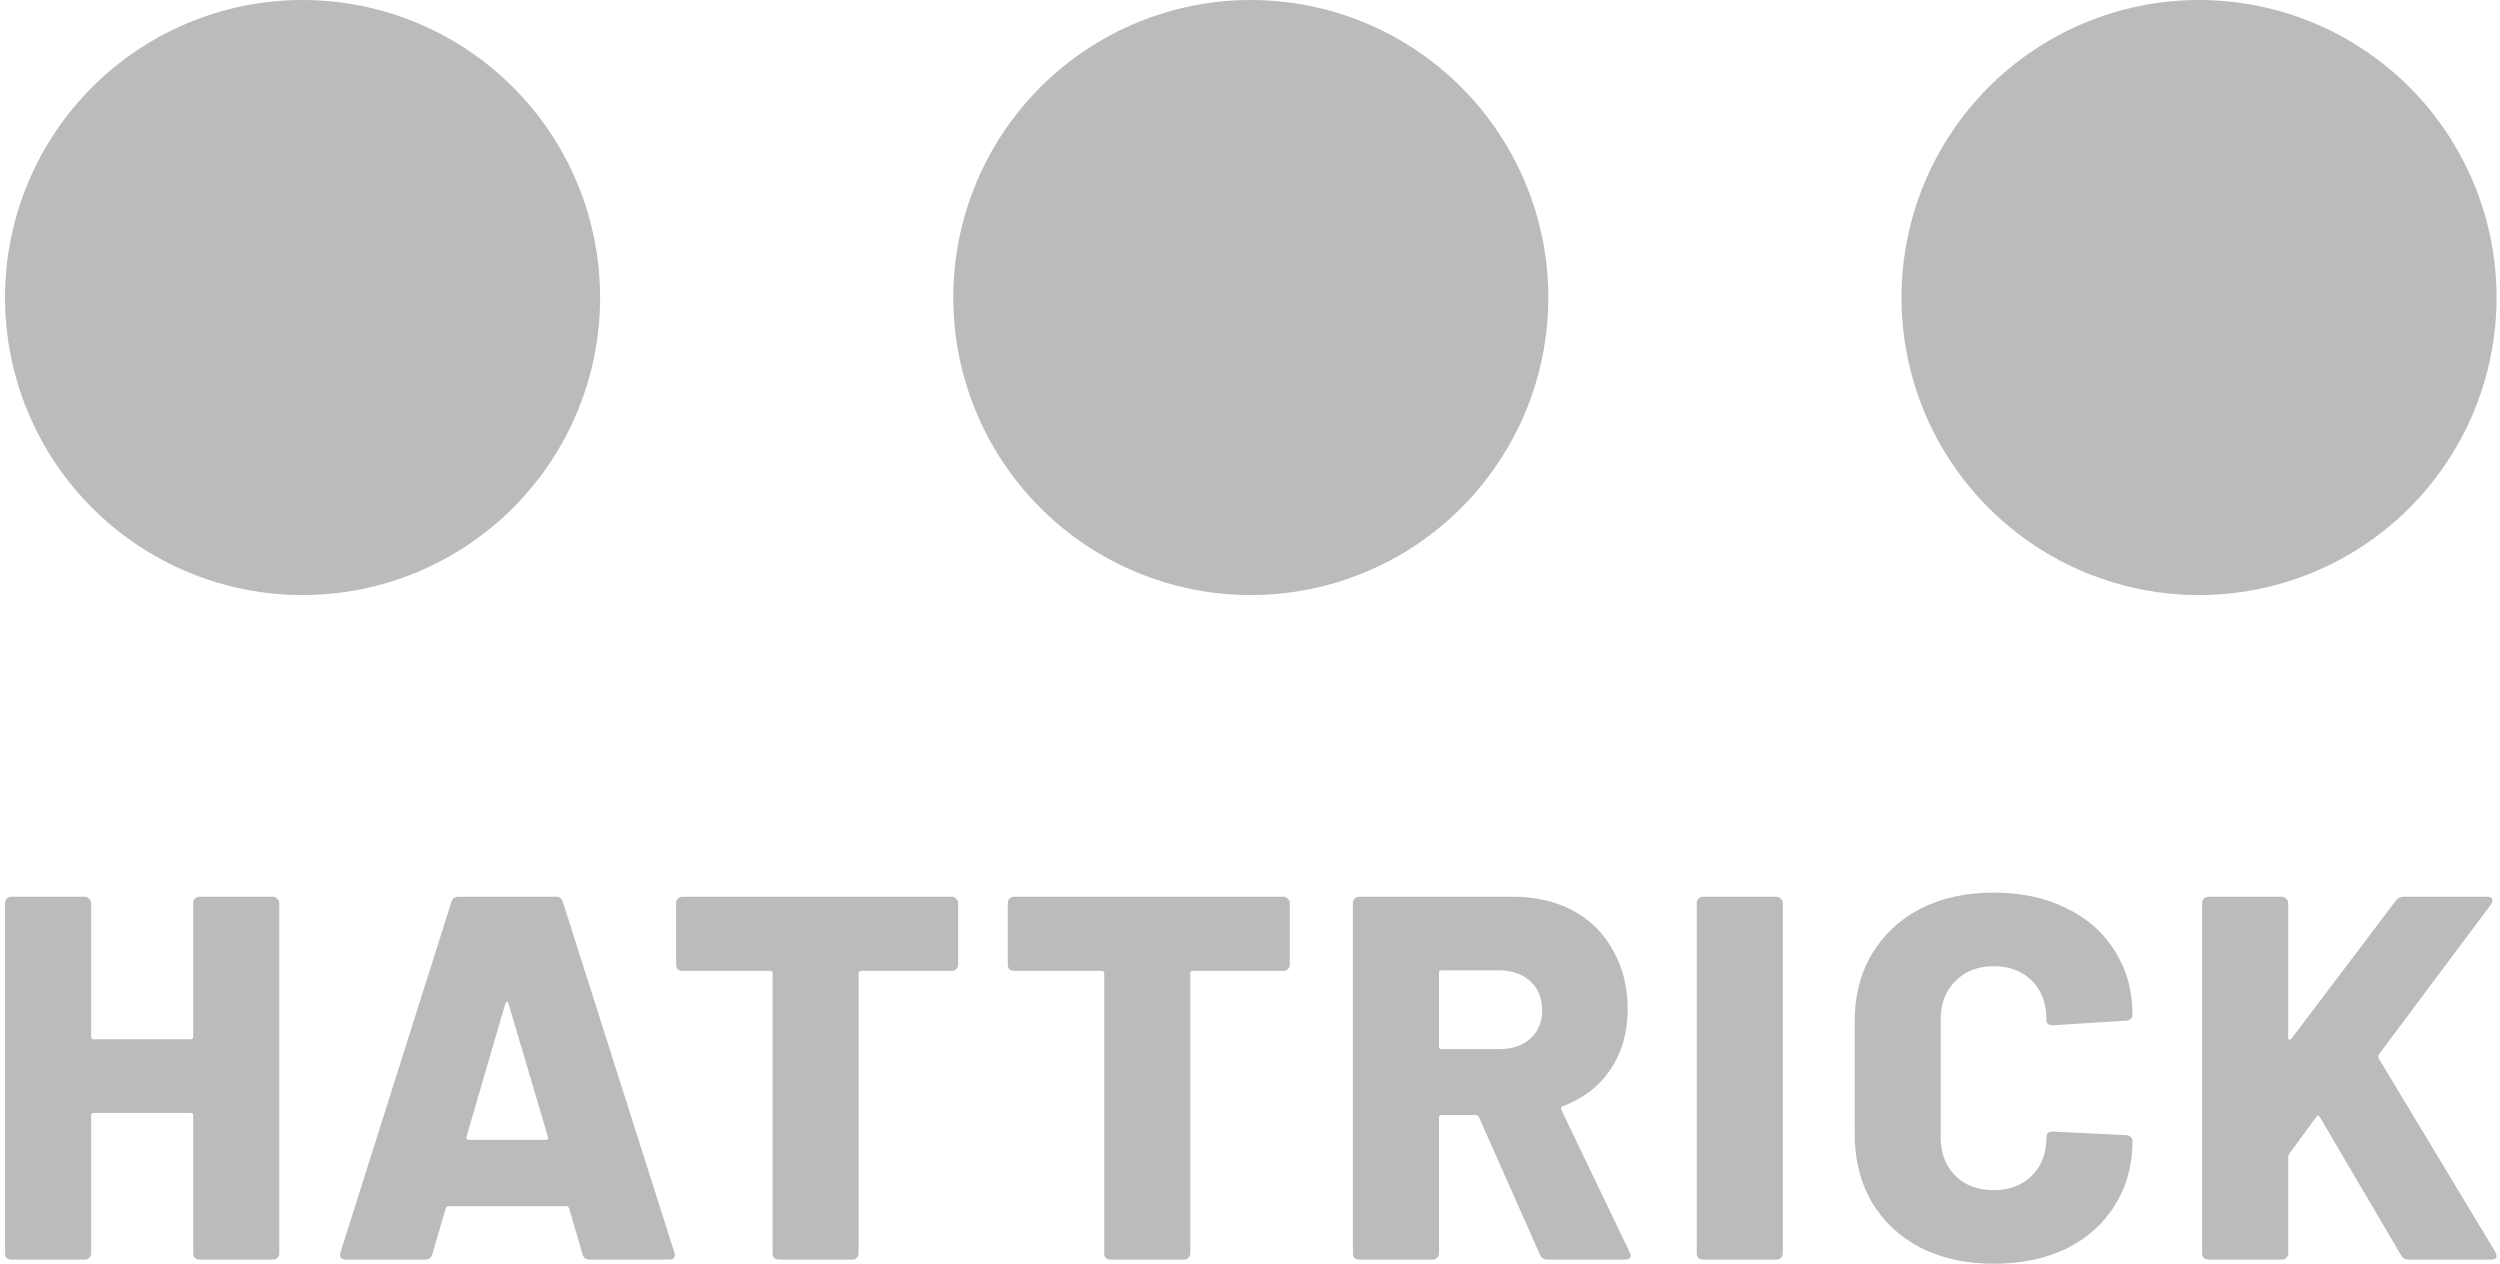
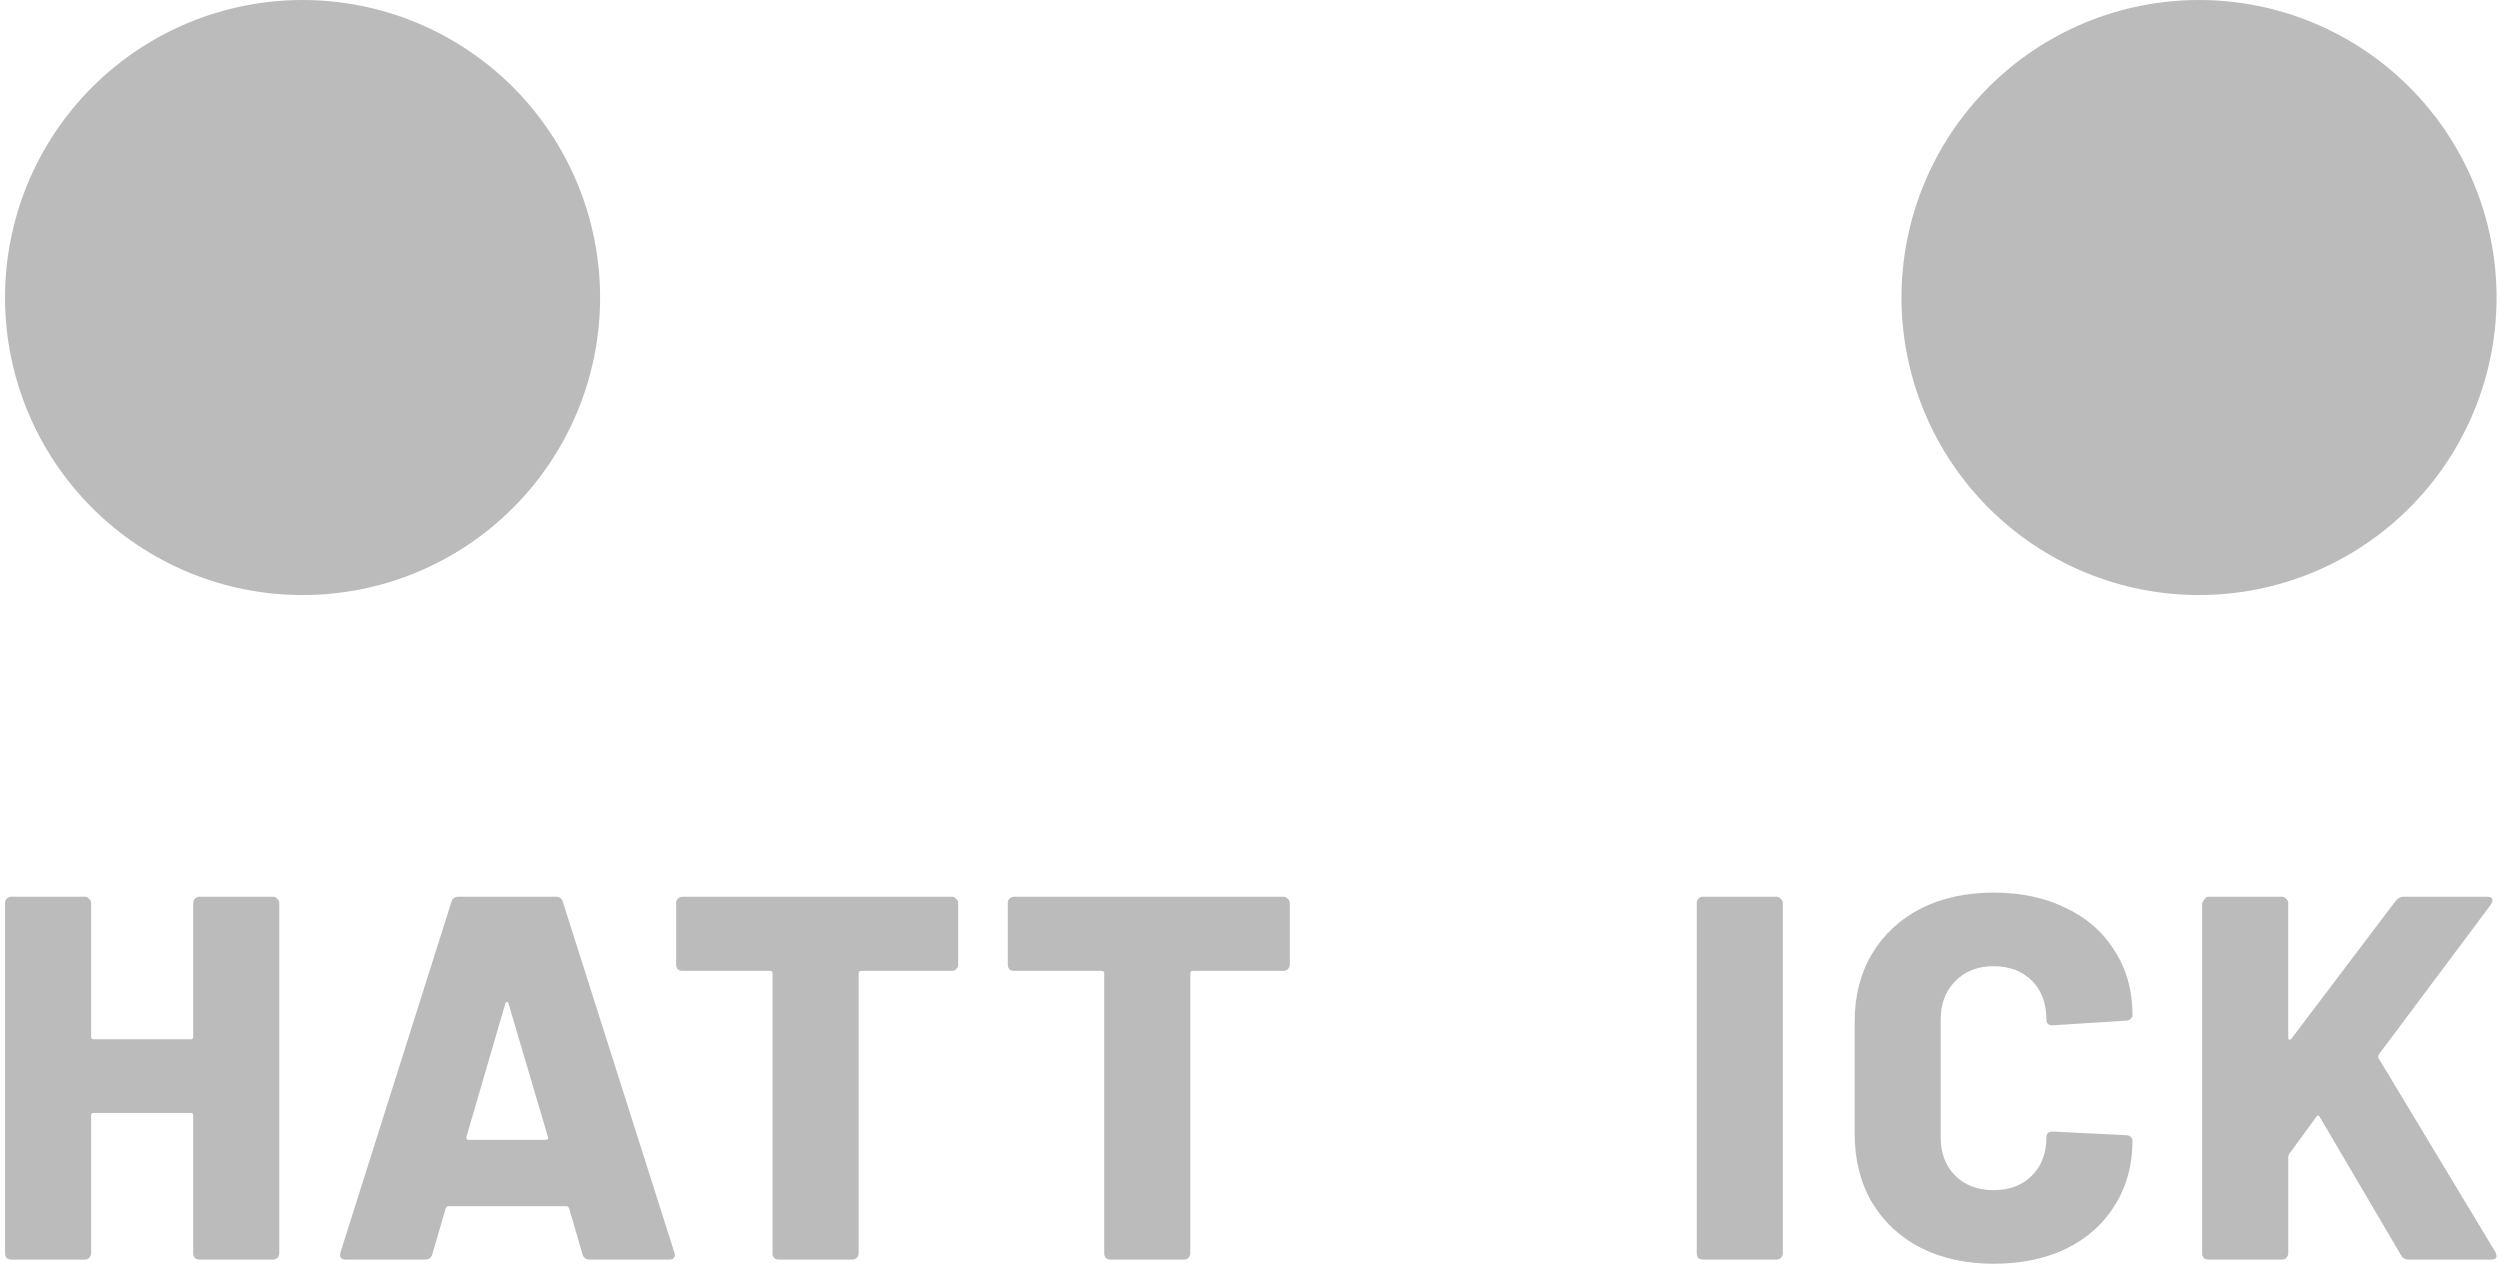
<svg xmlns="http://www.w3.org/2000/svg" width="91" height="46" viewBox="0 0 91 46" fill="none">
-   <path d="M34.699 10.83C34.699 13.703 35.84 16.457 37.871 18.488C39.902 20.52 42.657 21.66 45.529 21.66C48.401 21.66 51.156 20.52 53.187 18.488C55.218 16.457 56.359 13.703 56.359 10.83C56.359 7.958 55.218 5.203 53.187 3.172C51.156 1.141 48.401 3.52179e-07 45.529 0C42.657 3.52179e-07 39.902 1.141 37.871 3.172C35.84 5.203 34.699 7.958 34.699 10.83Z" fill="#BBBBBB" />
  <path d="M69.214 10.83C69.214 12.253 69.495 13.661 70.039 14.975C70.583 16.289 71.381 17.483 72.386 18.488C73.392 19.494 74.586 20.292 75.9 20.836C77.214 21.38 78.622 21.66 80.045 21.66C82.917 21.66 85.672 20.52 87.703 18.488C89.734 16.457 90.875 13.703 90.875 10.83C90.875 7.958 89.734 5.203 87.703 3.172C85.672 1.141 82.917 3.52208e-07 80.045 0C78.622 -3.31322e-06 77.214 0.28 75.9 0.824C74.586 1.369 73.392 2.166 72.386 3.172C71.381 4.178 70.583 5.372 70.039 6.686C69.495 8 69.214 9.408 69.214 10.83Z" fill="#BBBBBB" />
  <path d="M0.183 10.83C0.183 13.703 1.324 16.457 3.355 18.488C5.386 20.52 8.141 21.66 11.013 21.66C13.886 21.66 16.641 20.52 18.672 18.488C20.703 16.457 21.844 13.703 21.844 10.83C21.844 7.958 20.703 5.203 18.672 3.172C16.641 1.141 13.886 3.52179e-07 11.013 0C8.141 3.52179e-07 5.386 1.141 3.355 3.172C1.324 5.203 0.183 7.958 0.183 10.83Z" fill="#BBBBBB" />
  <path d="M7.033 32.868C7.033 32.805 7.052 32.755 7.09 32.717C7.14 32.667 7.197 32.642 7.26 32.642H9.939C10.002 32.642 10.052 32.667 10.09 32.717C10.141 32.755 10.166 32.805 10.166 32.868V45.623C10.166 45.685 10.141 45.742 10.09 45.792C10.052 45.83 10.002 45.849 9.939 45.849H7.26C7.197 45.849 7.14 45.83 7.09 45.792C7.052 45.742 7.033 45.685 7.033 45.623V40.604C7.033 40.541 7.001 40.51 6.939 40.51H3.411C3.348 40.51 3.317 40.541 3.317 40.604V45.623C3.317 45.685 3.291 45.742 3.24 45.792C3.203 45.83 3.152 45.849 3.09 45.849H0.411C0.348 45.849 0.291 45.83 0.24 45.792C0.202 45.742 0.184 45.685 0.184 45.623V32.868C0.184 32.805 0.202 32.755 0.24 32.717C0.291 32.667 0.348 32.642 0.411 32.642H3.09C3.152 32.642 3.203 32.667 3.24 32.717C3.291 32.755 3.317 32.805 3.317 32.868V37.736C3.317 37.799 3.348 37.83 3.411 37.83H6.939C7.001 37.83 7.033 37.799 7.033 37.736V32.868Z" fill="#BBBBBB" />
  <path d="M21.47 45.849C21.331 45.849 21.243 45.786 21.205 45.66L20.715 43.981C20.69 43.931 20.659 43.906 20.621 43.906H16.319C16.281 43.906 16.25 43.931 16.225 43.981L15.735 45.66C15.697 45.786 15.608 45.849 15.47 45.849H12.584C12.508 45.849 12.451 45.83 12.413 45.792C12.375 45.742 12.369 45.673 12.394 45.585L16.431 32.83C16.469 32.705 16.551 32.642 16.677 32.642H20.243C20.369 32.642 20.45 32.705 20.488 32.83L24.545 45.585C24.558 45.61 24.564 45.642 24.564 45.679C24.564 45.792 24.495 45.849 24.357 45.849L21.47 45.849ZM16.979 41.377C16.966 41.453 16.991 41.491 17.055 41.491H19.866C19.942 41.491 19.968 41.453 19.943 41.377L18.509 36.528C18.496 36.478 18.477 36.459 18.452 36.472C18.427 36.472 18.408 36.491 18.395 36.528L16.979 41.377Z" fill="#BBBBBB" />
  <path d="M34.65 32.642C34.712 32.642 34.763 32.667 34.8 32.717C34.851 32.755 34.877 32.805 34.877 32.868V35.113C34.877 35.176 34.851 35.233 34.8 35.283C34.763 35.321 34.712 35.34 34.65 35.34H31.348C31.285 35.34 31.254 35.371 31.254 35.434V45.623C31.254 45.685 31.228 45.742 31.178 45.792C31.14 45.83 31.09 45.849 31.027 45.849H28.348C28.285 45.849 28.229 45.83 28.178 45.792C28.14 45.742 28.121 45.685 28.121 45.623V35.434C28.121 35.371 28.09 35.34 28.027 35.34H24.838C24.776 35.34 24.719 35.321 24.668 35.283C24.63 35.233 24.611 35.176 24.611 35.113V32.868C24.611 32.805 24.63 32.755 24.668 32.717C24.719 32.667 24.776 32.642 24.838 32.642L34.65 32.642Z" fill="#BBBBBB" />
  <path d="M46.722 32.642C46.785 32.642 46.835 32.667 46.873 32.717C46.923 32.755 46.949 32.805 46.949 32.868V35.113C46.949 35.176 46.923 35.233 46.873 35.283C46.835 35.321 46.785 35.34 46.722 35.34H43.42C43.358 35.34 43.326 35.371 43.326 35.434V45.623C43.326 45.685 43.301 45.742 43.25 45.792C43.212 45.83 43.162 45.849 43.099 45.849H40.42C40.358 45.849 40.301 45.83 40.25 45.792C40.212 45.742 40.193 45.685 40.193 45.623V35.434C40.193 35.371 40.162 35.34 40.099 35.34H36.911C36.848 35.34 36.791 35.321 36.74 35.283C36.703 35.233 36.684 35.176 36.684 35.113V32.868C36.684 32.805 36.703 32.755 36.74 32.717C36.791 32.667 36.848 32.642 36.911 32.642L46.722 32.642Z" fill="#BBBBBB" />
-   <path d="M56.322 45.849C56.197 45.849 56.109 45.792 56.058 45.679L53.832 40.66C53.807 40.61 53.769 40.585 53.718 40.585H52.473C52.41 40.585 52.379 40.616 52.379 40.679V45.623C52.379 45.685 52.354 45.742 52.303 45.792C52.265 45.83 52.215 45.849 52.152 45.849H49.473C49.41 45.849 49.354 45.83 49.303 45.792C49.265 45.742 49.246 45.685 49.246 45.623V32.868C49.246 32.805 49.265 32.755 49.303 32.717C49.354 32.667 49.41 32.642 49.473 32.642H55.077C55.907 32.642 56.636 32.811 57.265 33.151C57.894 33.491 58.379 33.975 58.718 34.604C59.071 35.22 59.247 35.931 59.247 36.736C59.247 37.579 59.039 38.308 58.624 38.925C58.209 39.541 57.63 39.987 56.888 40.264C56.825 40.289 56.807 40.333 56.831 40.396L59.322 45.585C59.347 45.635 59.359 45.673 59.359 45.698C59.359 45.799 59.29 45.849 59.152 45.849L56.322 45.849ZM52.473 35.321C52.411 35.321 52.379 35.352 52.379 35.415V38.094C52.379 38.157 52.411 38.189 52.473 38.189H54.568C55.033 38.189 55.41 38.063 55.7 37.811C55.989 37.547 56.134 37.201 56.134 36.774C56.134 36.333 55.989 35.981 55.7 35.717C55.41 35.453 55.033 35.321 54.568 35.321L52.473 35.321Z" fill="#BBBBBB" />
  <path d="M61.989 45.849C61.926 45.849 61.869 45.83 61.818 45.792C61.781 45.742 61.762 45.685 61.762 45.623V32.868C61.762 32.805 61.781 32.755 61.818 32.717C61.869 32.667 61.926 32.642 61.989 32.642H64.668C64.73 32.642 64.781 32.667 64.818 32.717C64.869 32.755 64.895 32.805 64.895 32.868V45.623C64.895 45.685 64.869 45.742 64.818 45.792C64.781 45.83 64.73 45.849 64.668 45.849H61.989Z" fill="#BBBBBB" />
  <path d="M72.566 46C71.56 46 70.673 45.805 69.906 45.415C69.151 45.025 68.56 44.472 68.132 43.755C67.717 43.038 67.51 42.208 67.51 41.264V37.189C67.51 36.258 67.717 35.44 68.132 34.736C68.56 34.019 69.151 33.466 69.906 33.076C70.673 32.686 71.56 32.491 72.566 32.491C73.573 32.491 74.453 32.679 75.208 33.057C75.975 33.422 76.566 33.944 76.981 34.623C77.409 35.289 77.623 36.063 77.623 36.944C77.623 37.006 77.597 37.057 77.547 37.094C77.509 37.132 77.459 37.151 77.396 37.151L74.717 37.321C74.566 37.321 74.49 37.252 74.49 37.113C74.49 36.522 74.314 36.05 73.962 35.698C73.61 35.346 73.144 35.17 72.566 35.17C71.987 35.17 71.522 35.352 71.17 35.717C70.817 36.069 70.641 36.535 70.641 37.113V41.396C70.641 41.975 70.817 42.44 71.17 42.792C71.522 43.145 71.987 43.321 72.566 43.321C73.144 43.321 73.61 43.145 73.962 42.792C74.314 42.44 74.49 41.975 74.49 41.396C74.49 41.258 74.566 41.189 74.717 41.189L77.396 41.321C77.459 41.321 77.509 41.34 77.547 41.377C77.597 41.415 77.623 41.459 77.623 41.509C77.623 42.402 77.409 43.189 76.981 43.868C76.566 44.547 75.975 45.075 75.208 45.453C74.453 45.818 73.573 46 72.566 46V46Z" fill="#BBBBBB" />
-   <path d="M80.385 45.849C80.323 45.849 80.266 45.83 80.215 45.792C80.177 45.742 80.158 45.685 80.158 45.623V32.868C80.158 32.805 80.177 32.755 80.215 32.717C80.266 32.667 80.323 32.642 80.385 32.642H83.064C83.127 32.642 83.177 32.667 83.215 32.717C83.266 32.755 83.291 32.805 83.291 32.868V37.774C83.291 37.811 83.304 37.837 83.329 37.849C83.353 37.849 83.379 37.837 83.405 37.811L87.216 32.774C87.292 32.686 87.38 32.642 87.48 32.642H90.537C90.663 32.642 90.725 32.686 90.725 32.774C90.725 32.811 90.707 32.862 90.669 32.925L86.593 38.377C86.568 38.428 86.562 38.472 86.574 38.509L90.838 45.585C90.863 45.66 90.875 45.704 90.875 45.717C90.875 45.805 90.812 45.849 90.686 45.849H87.687C87.548 45.849 87.454 45.799 87.403 45.698L84.441 40.66C84.403 40.585 84.36 40.585 84.31 40.66L83.329 42C83.304 42.05 83.292 42.088 83.292 42.113V45.623C83.292 45.686 83.266 45.742 83.216 45.792C83.178 45.83 83.127 45.849 83.065 45.849L80.385 45.849Z" fill="#BBBBBB" />
+   <path d="M80.385 45.849C80.323 45.849 80.266 45.83 80.215 45.792C80.177 45.742 80.158 45.685 80.158 45.623V32.868C80.266 32.667 80.323 32.642 80.385 32.642H83.064C83.127 32.642 83.177 32.667 83.215 32.717C83.266 32.755 83.291 32.805 83.291 32.868V37.774C83.291 37.811 83.304 37.837 83.329 37.849C83.353 37.849 83.379 37.837 83.405 37.811L87.216 32.774C87.292 32.686 87.38 32.642 87.48 32.642H90.537C90.663 32.642 90.725 32.686 90.725 32.774C90.725 32.811 90.707 32.862 90.669 32.925L86.593 38.377C86.568 38.428 86.562 38.472 86.574 38.509L90.838 45.585C90.863 45.66 90.875 45.704 90.875 45.717C90.875 45.805 90.812 45.849 90.686 45.849H87.687C87.548 45.849 87.454 45.799 87.403 45.698L84.441 40.66C84.403 40.585 84.36 40.585 84.31 40.66L83.329 42C83.304 42.05 83.292 42.088 83.292 42.113V45.623C83.292 45.686 83.266 45.742 83.216 45.792C83.178 45.83 83.127 45.849 83.065 45.849L80.385 45.849Z" fill="#BBBBBB" />
</svg>